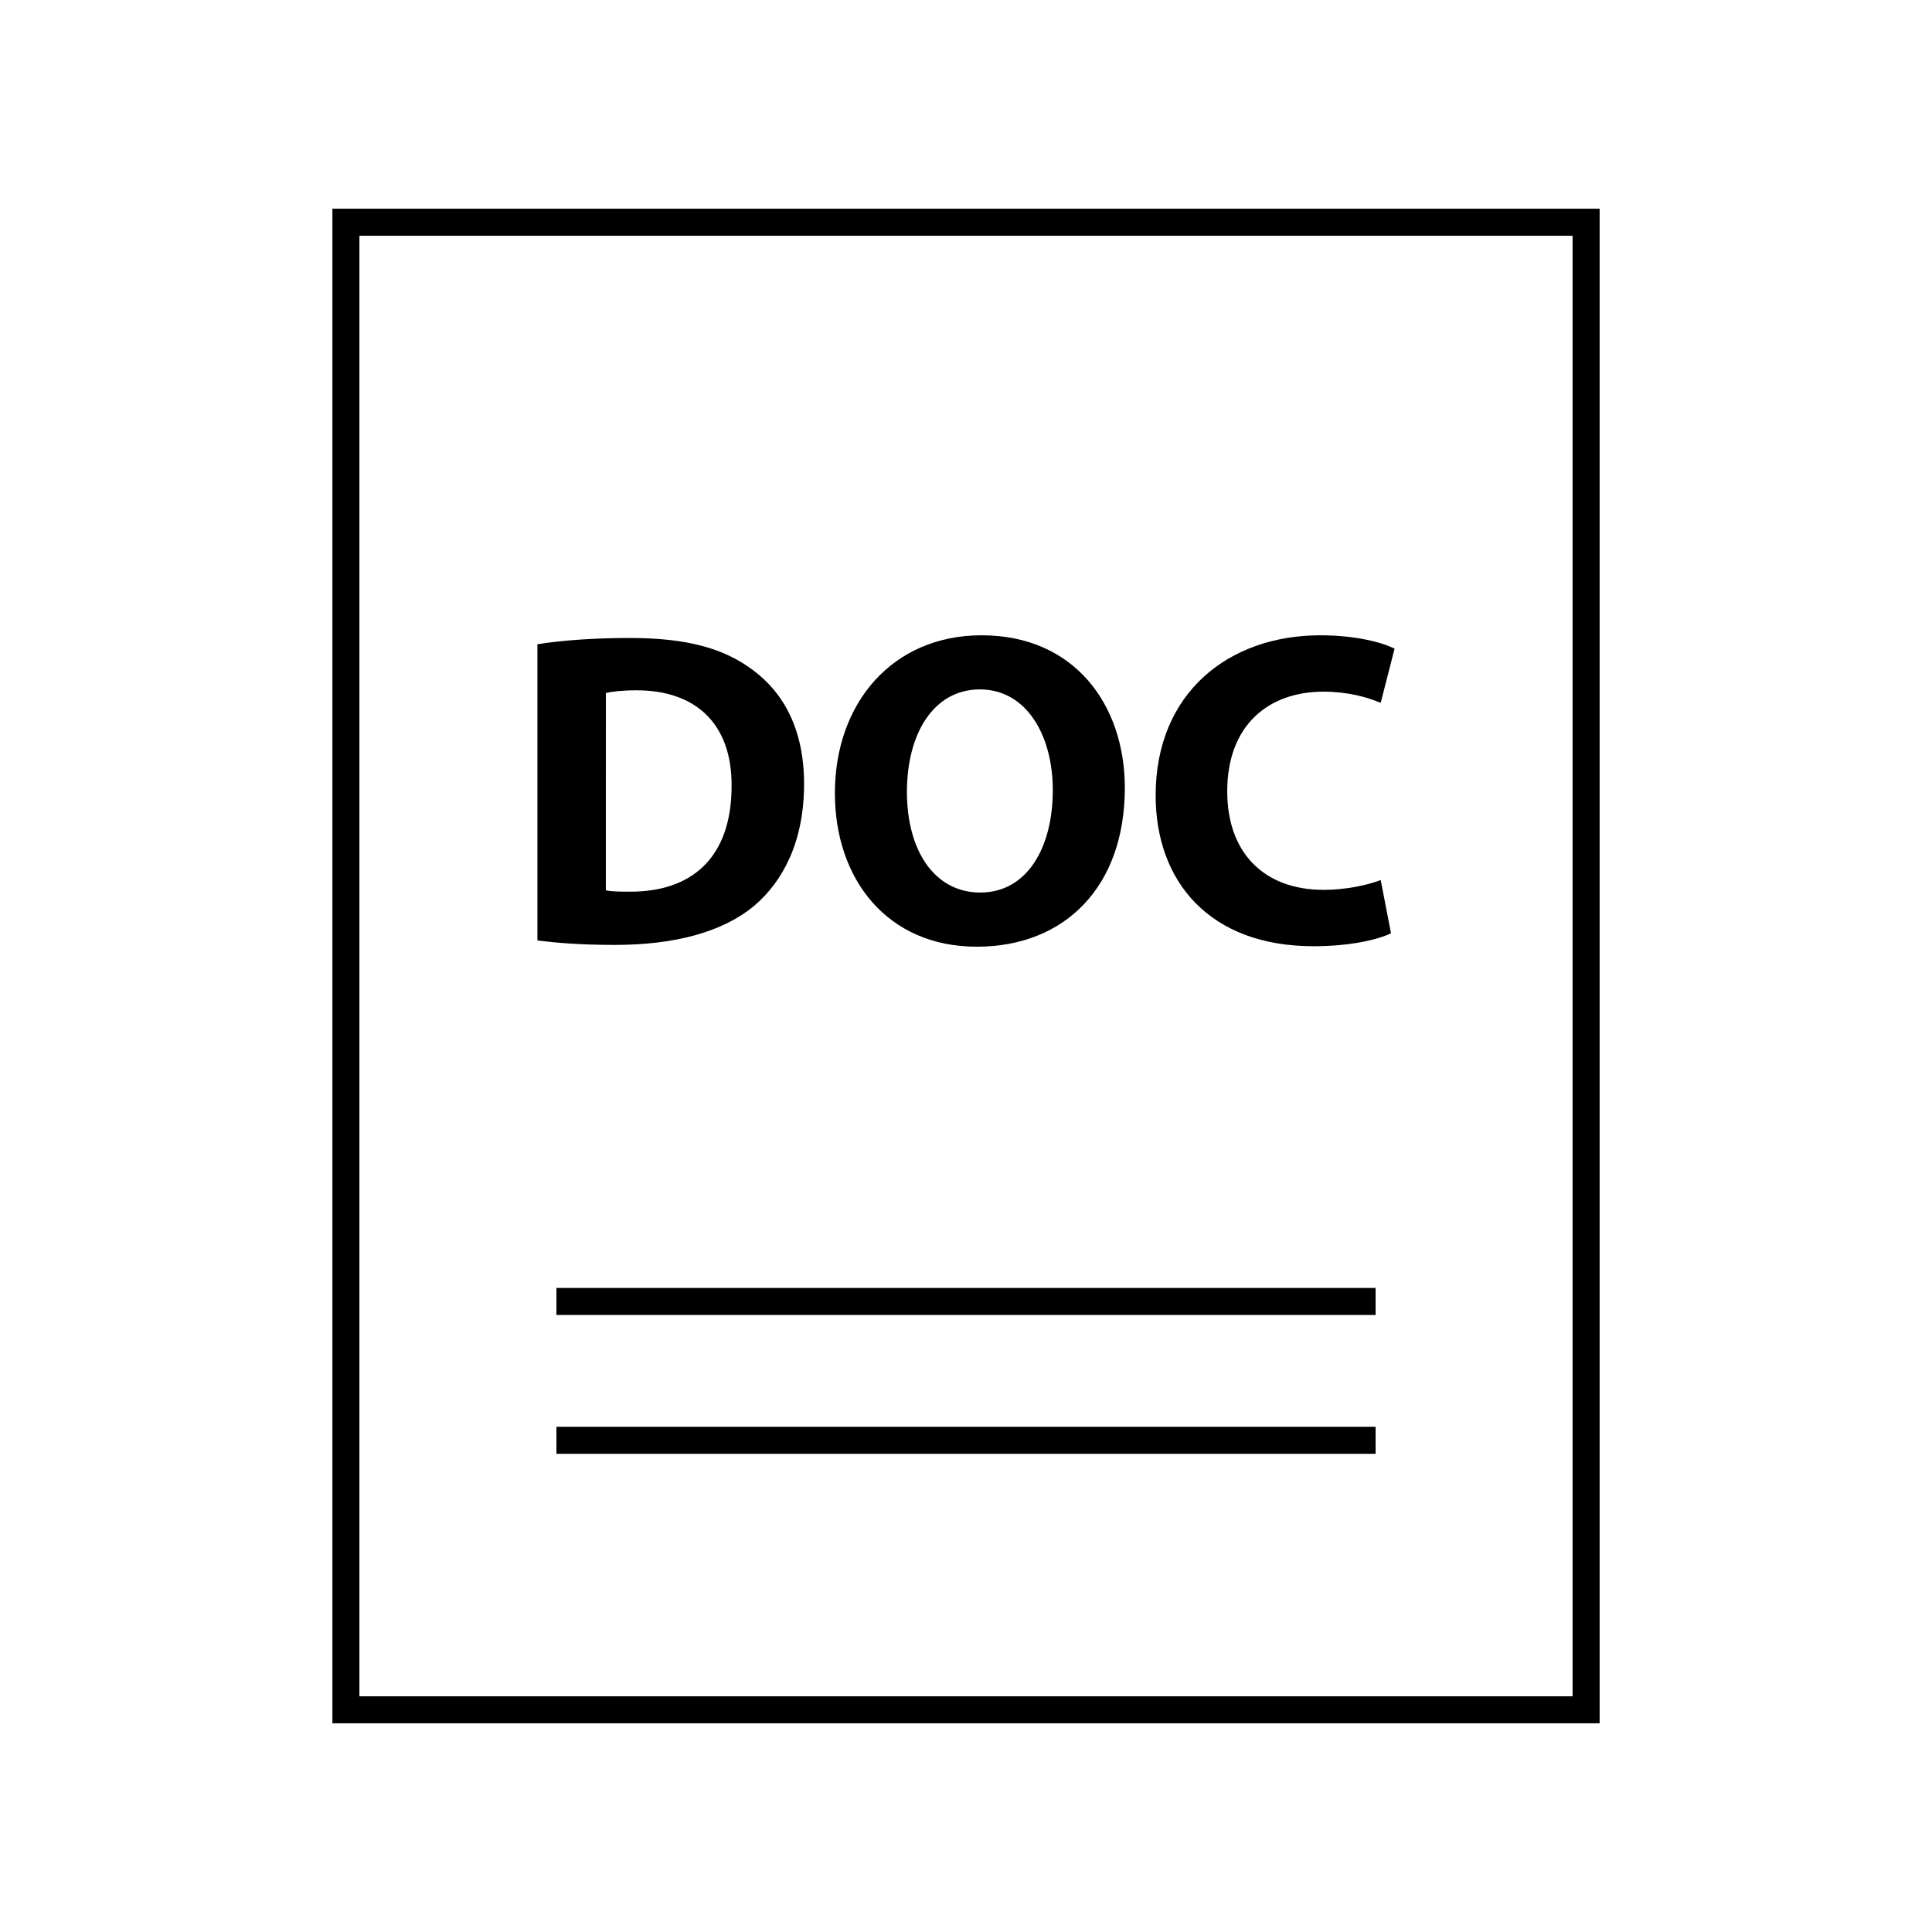
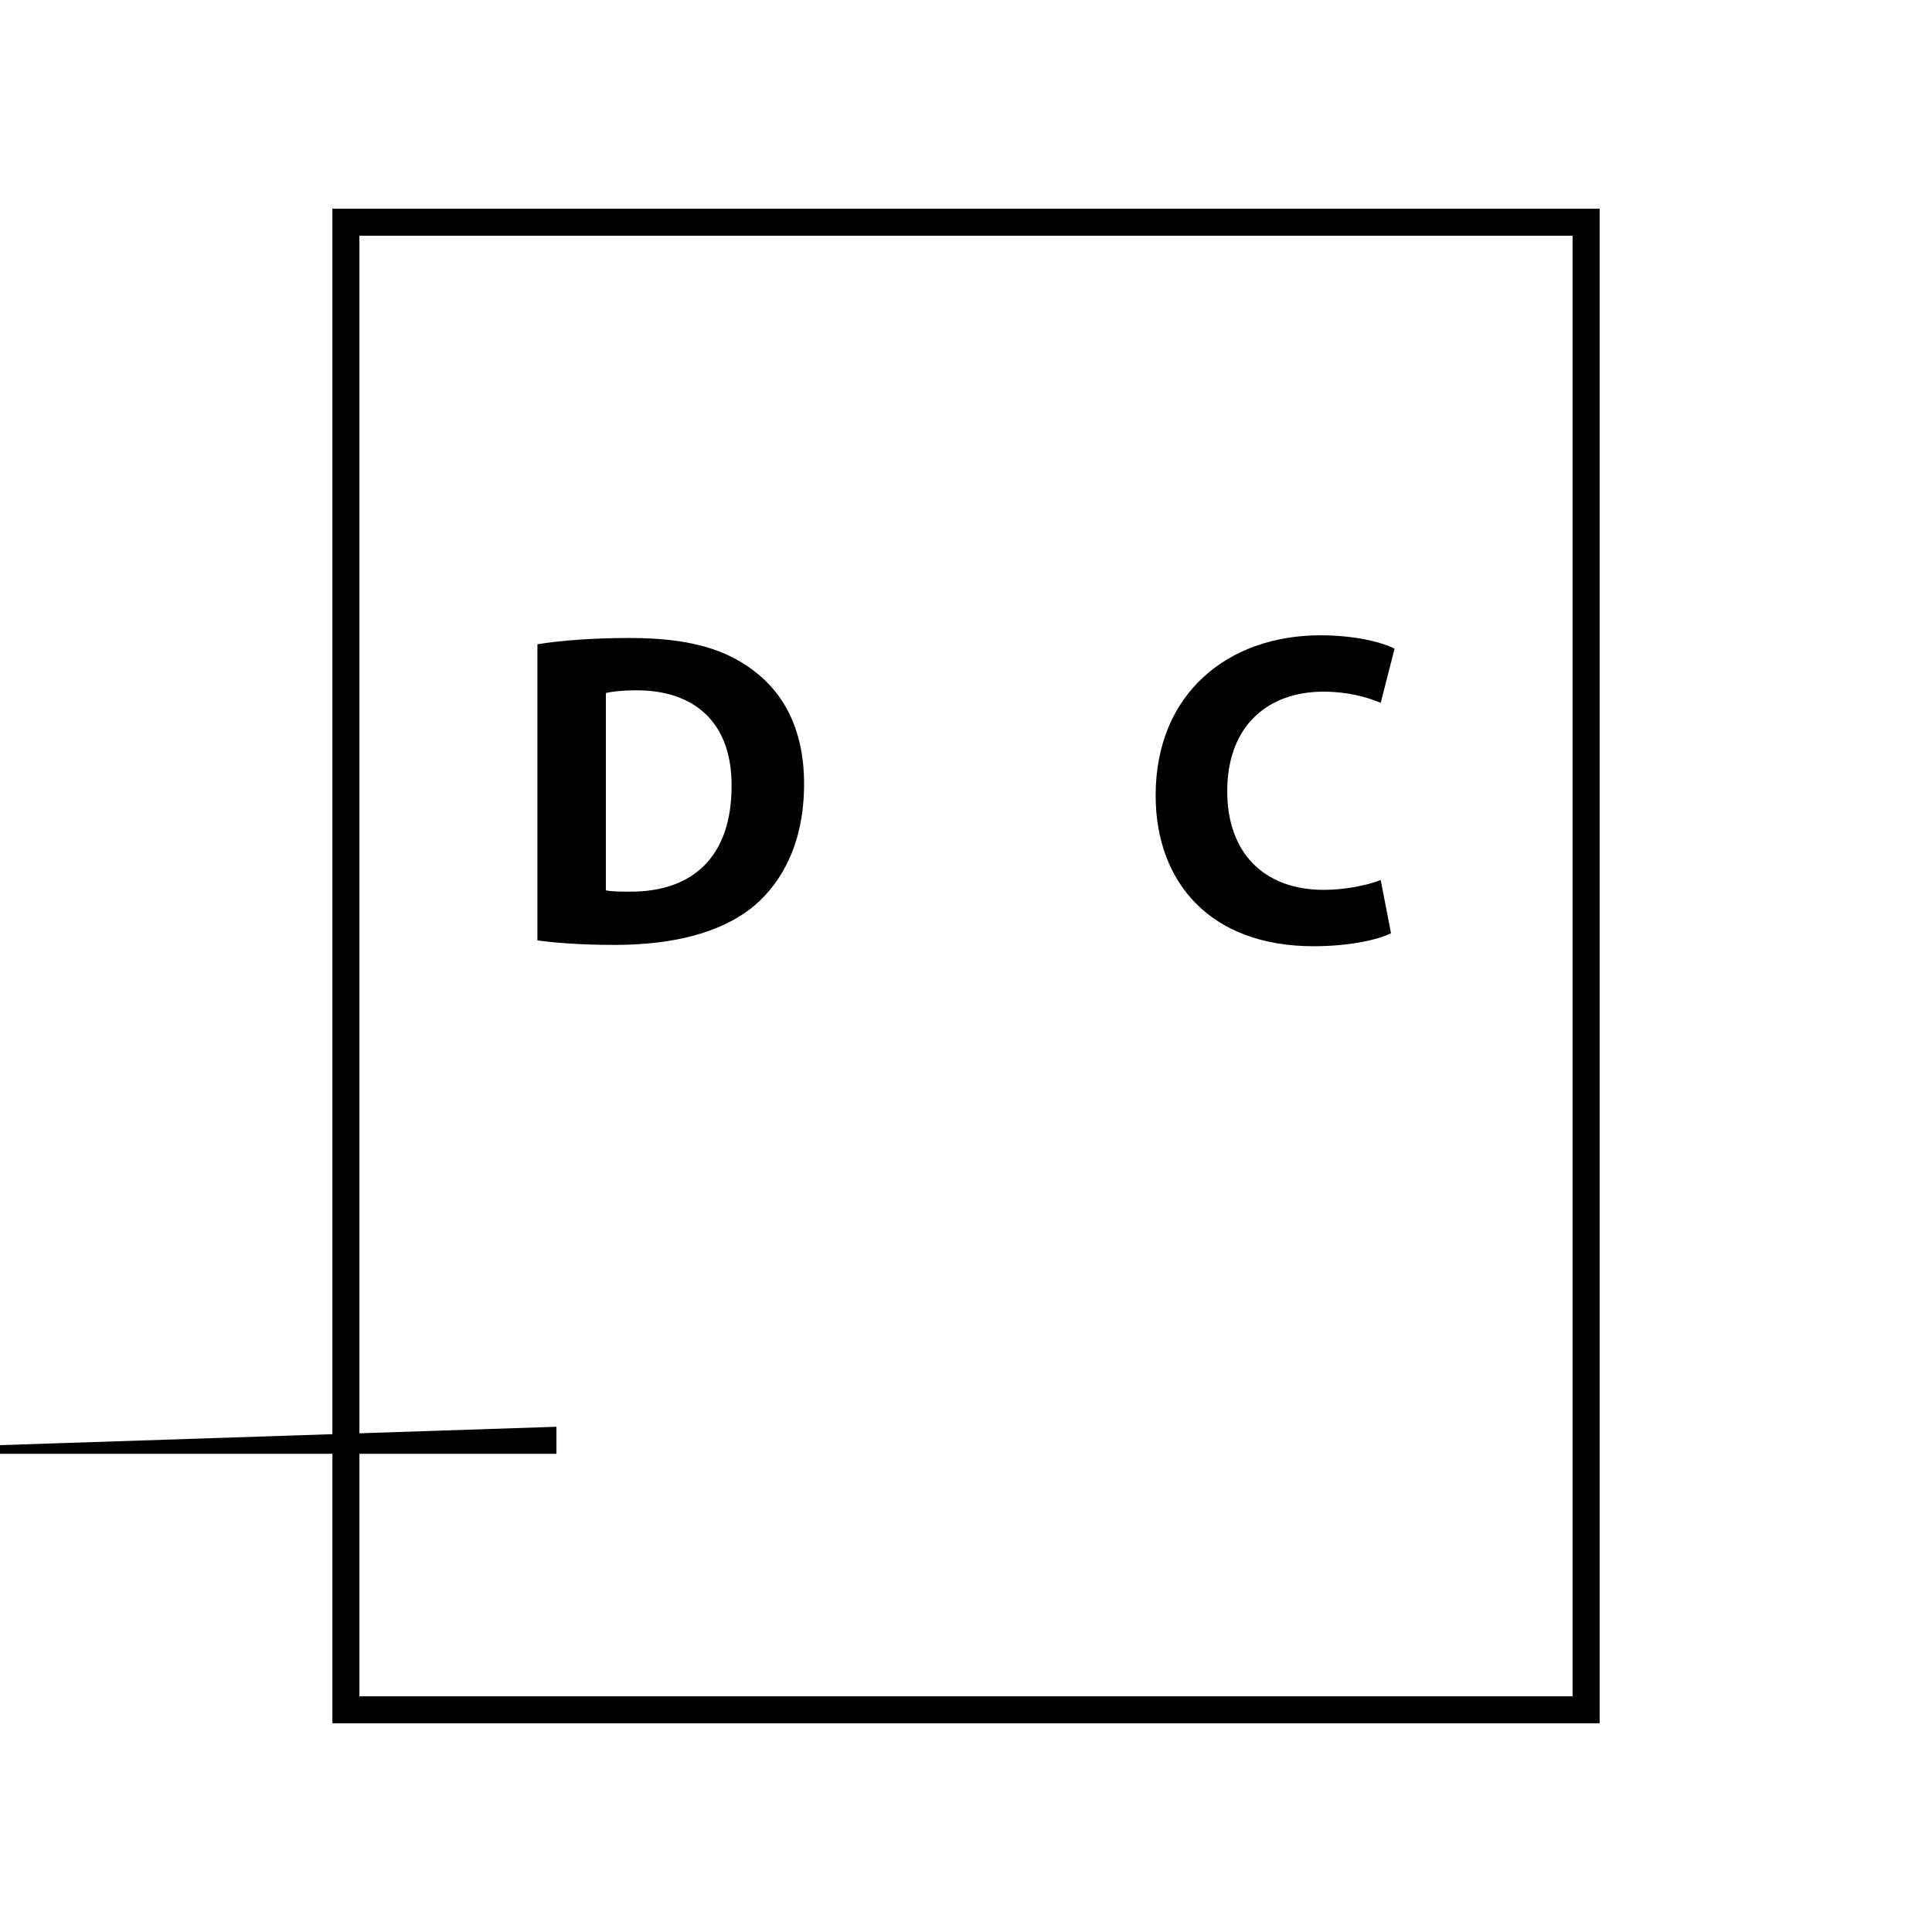
<svg xmlns="http://www.w3.org/2000/svg" fill="#000000" width="800px" height="800px" version="1.1" viewBox="144 144 512 512">
  <g>
    <path d="m232.09 199.31v401.38l335.83-0.004v-401.38zm328.66 394.22h-321.5v-387.05h321.5z" />
-     <path d="m291.46 522.11h217.09v7.164h-217.09z" />
-     <path d="m291.46 485.32h217.09v7.164h-217.09z" />
+     <path d="m291.46 522.11v7.164h-217.09z" />
    <path d="m286.42 314.73c6.641-1.066 15.297-1.66 24.426-1.66 15.176 0 25.02 2.731 32.727 8.539 8.301 6.164 13.516 16.008 13.516 30.117 0 15.297-5.57 25.848-13.281 32.371-8.418 6.996-21.223 10.316-36.875 10.316-9.367 0-16.008-0.594-20.512-1.188zm18.141 65.211c1.539 0.355 4.031 0.355 6.281 0.355 16.363 0.117 27.035-8.895 27.035-27.98 0.121-16.598-9.602-25.375-25.137-25.375-4.031 0-6.641 0.352-8.18 0.711l-0.004 52.289z" />
-     <path d="m442.09 352.79c0 26.203-15.887 42.094-39.25 42.094-23.711 0-37.586-17.906-37.586-40.672 0-23.953 15.297-41.855 38.891-41.855 24.551 0 37.945 18.379 37.945 40.434zm-57.742 1.062c0 15.652 7.352 26.68 19.449 26.68 12.207 0 19.207-11.621 19.207-27.156 0-14.344-6.875-26.676-19.328-26.676-12.215 0.004-19.328 11.621-19.328 27.152z" />
    <path d="m512.63 391.32c-3.32 1.66-10.793 3.441-20.516 3.441-27.625 0-41.855-17.195-41.855-39.957 0-27.27 19.449-42.445 43.633-42.445 9.367 0 16.484 1.895 19.684 3.555l-3.676 14.348c-3.676-1.543-8.773-2.965-15.176-2.965-14.348 0-25.496 8.656-25.496 26.441 0 16.008 9.488 26.086 25.613 26.086 5.457 0 11.5-1.188 15.059-2.606z" />
  </g>
</svg>